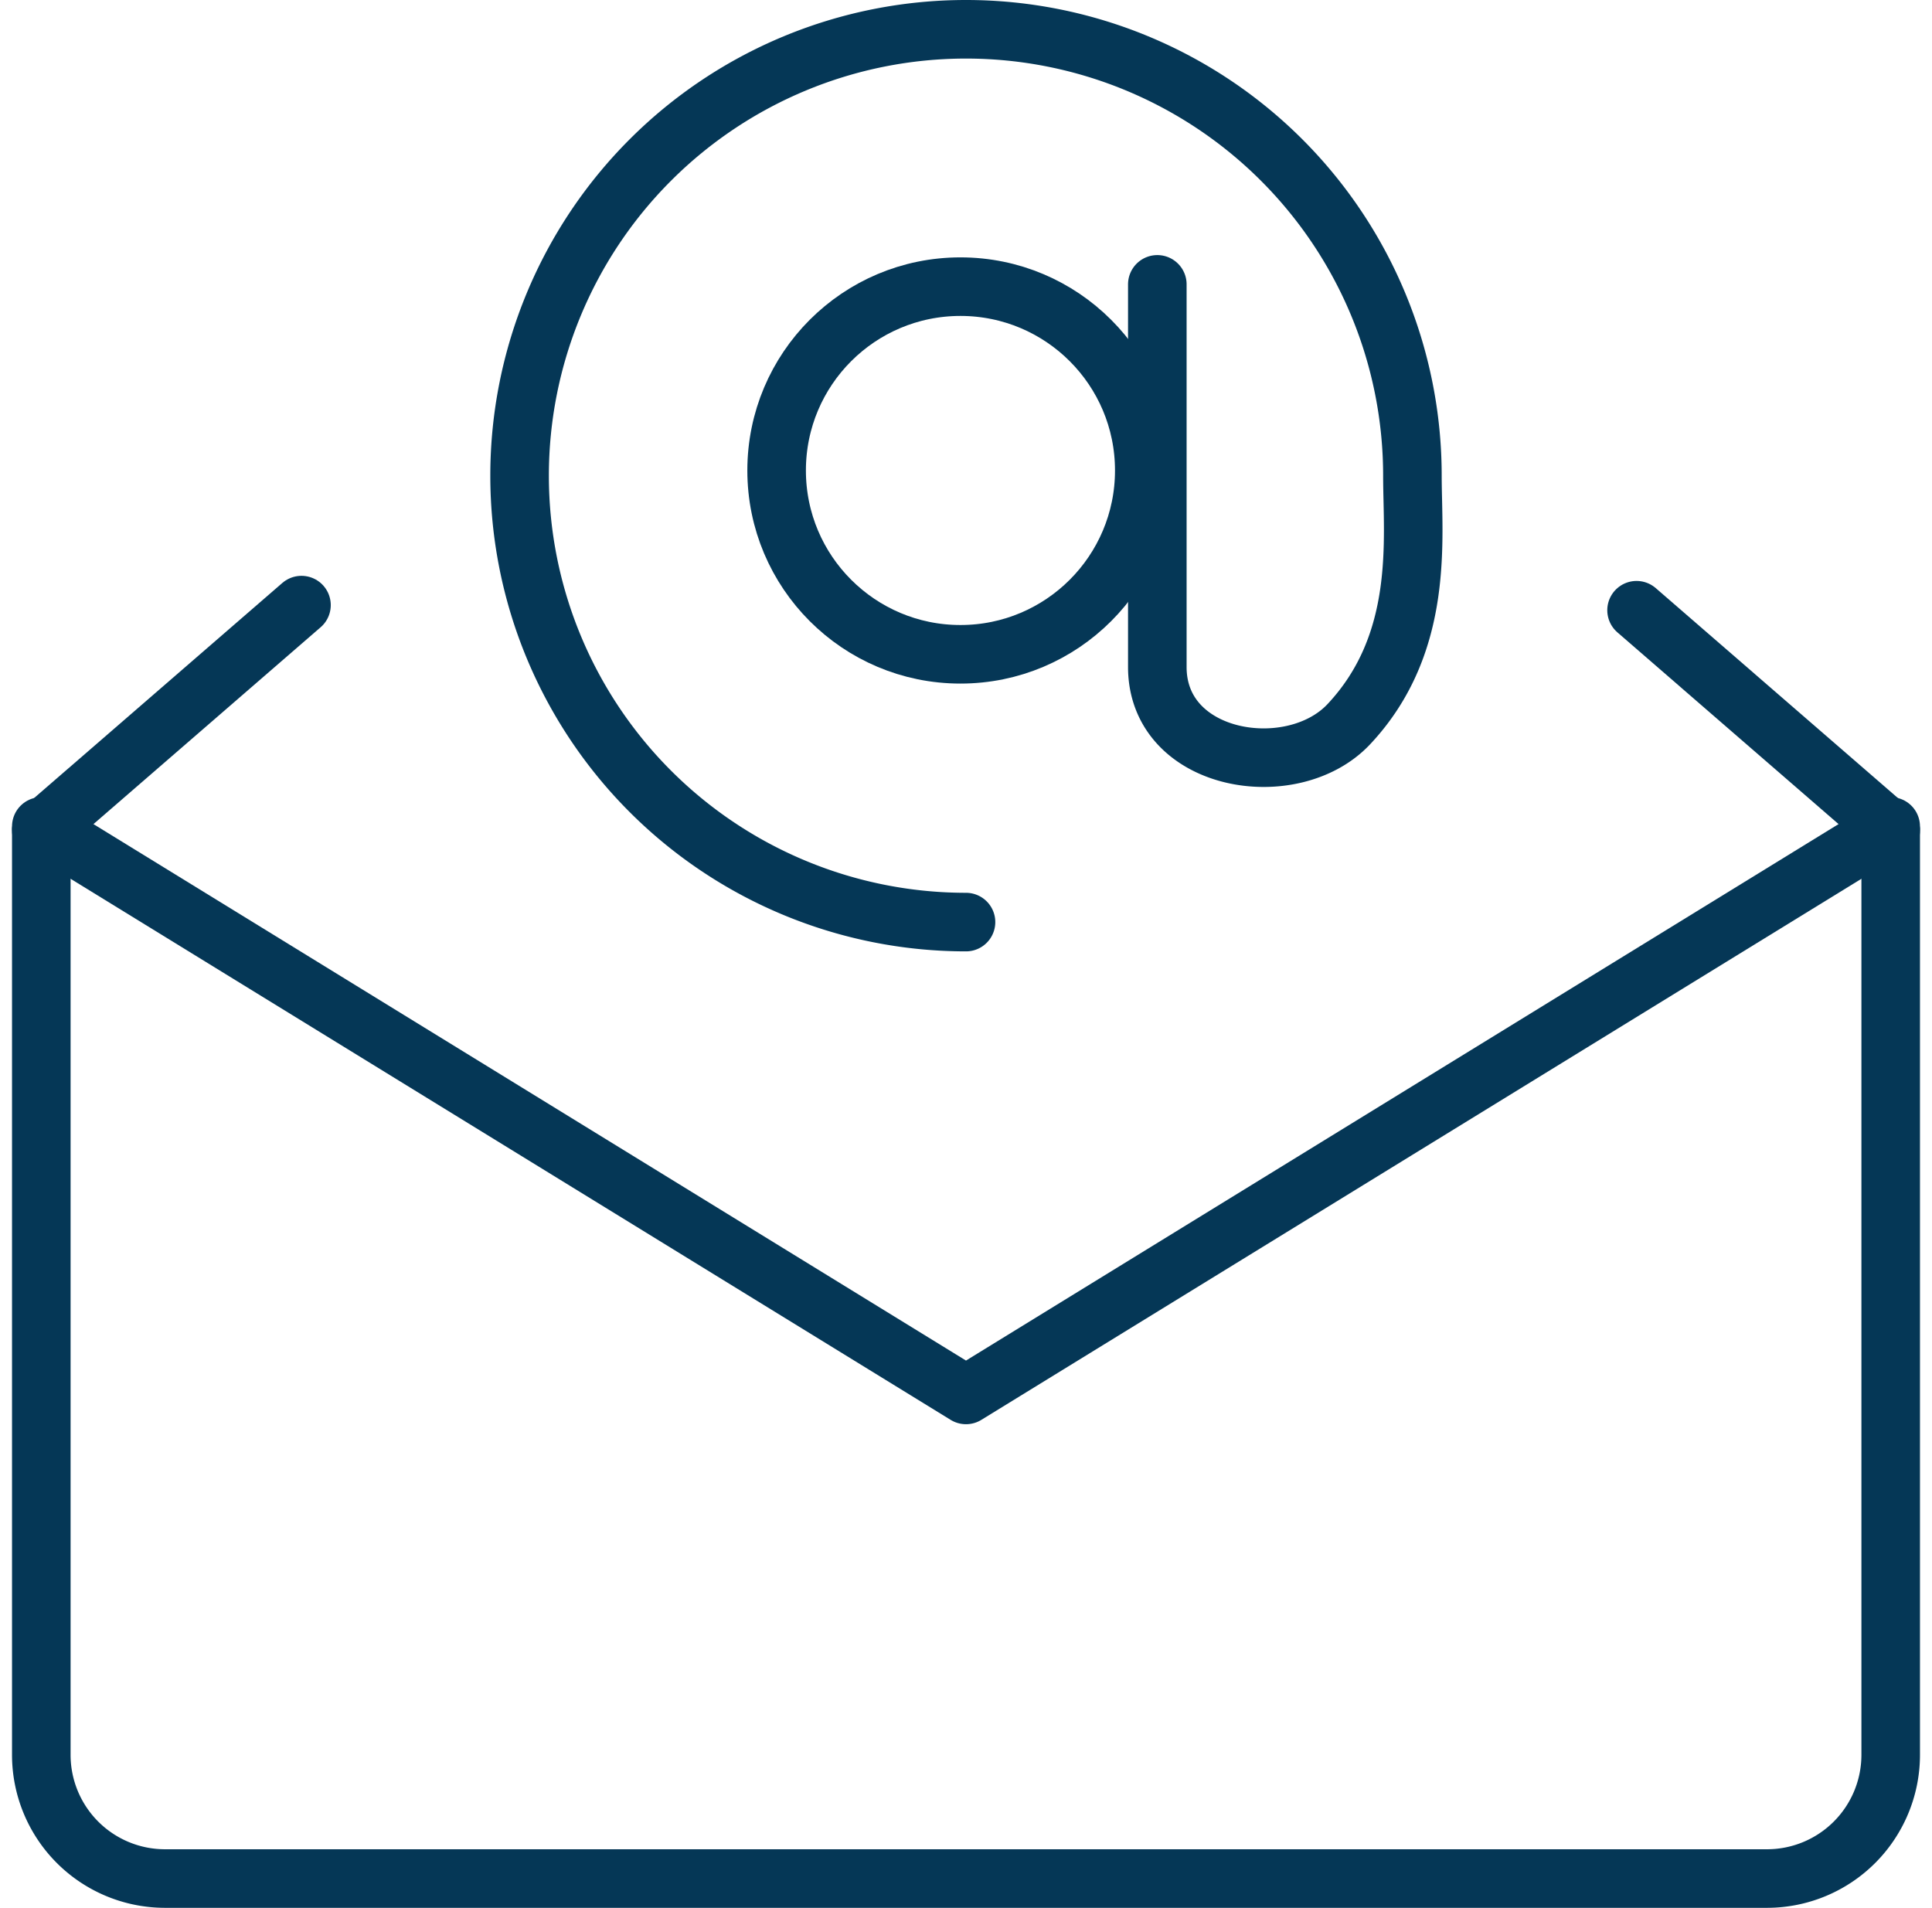
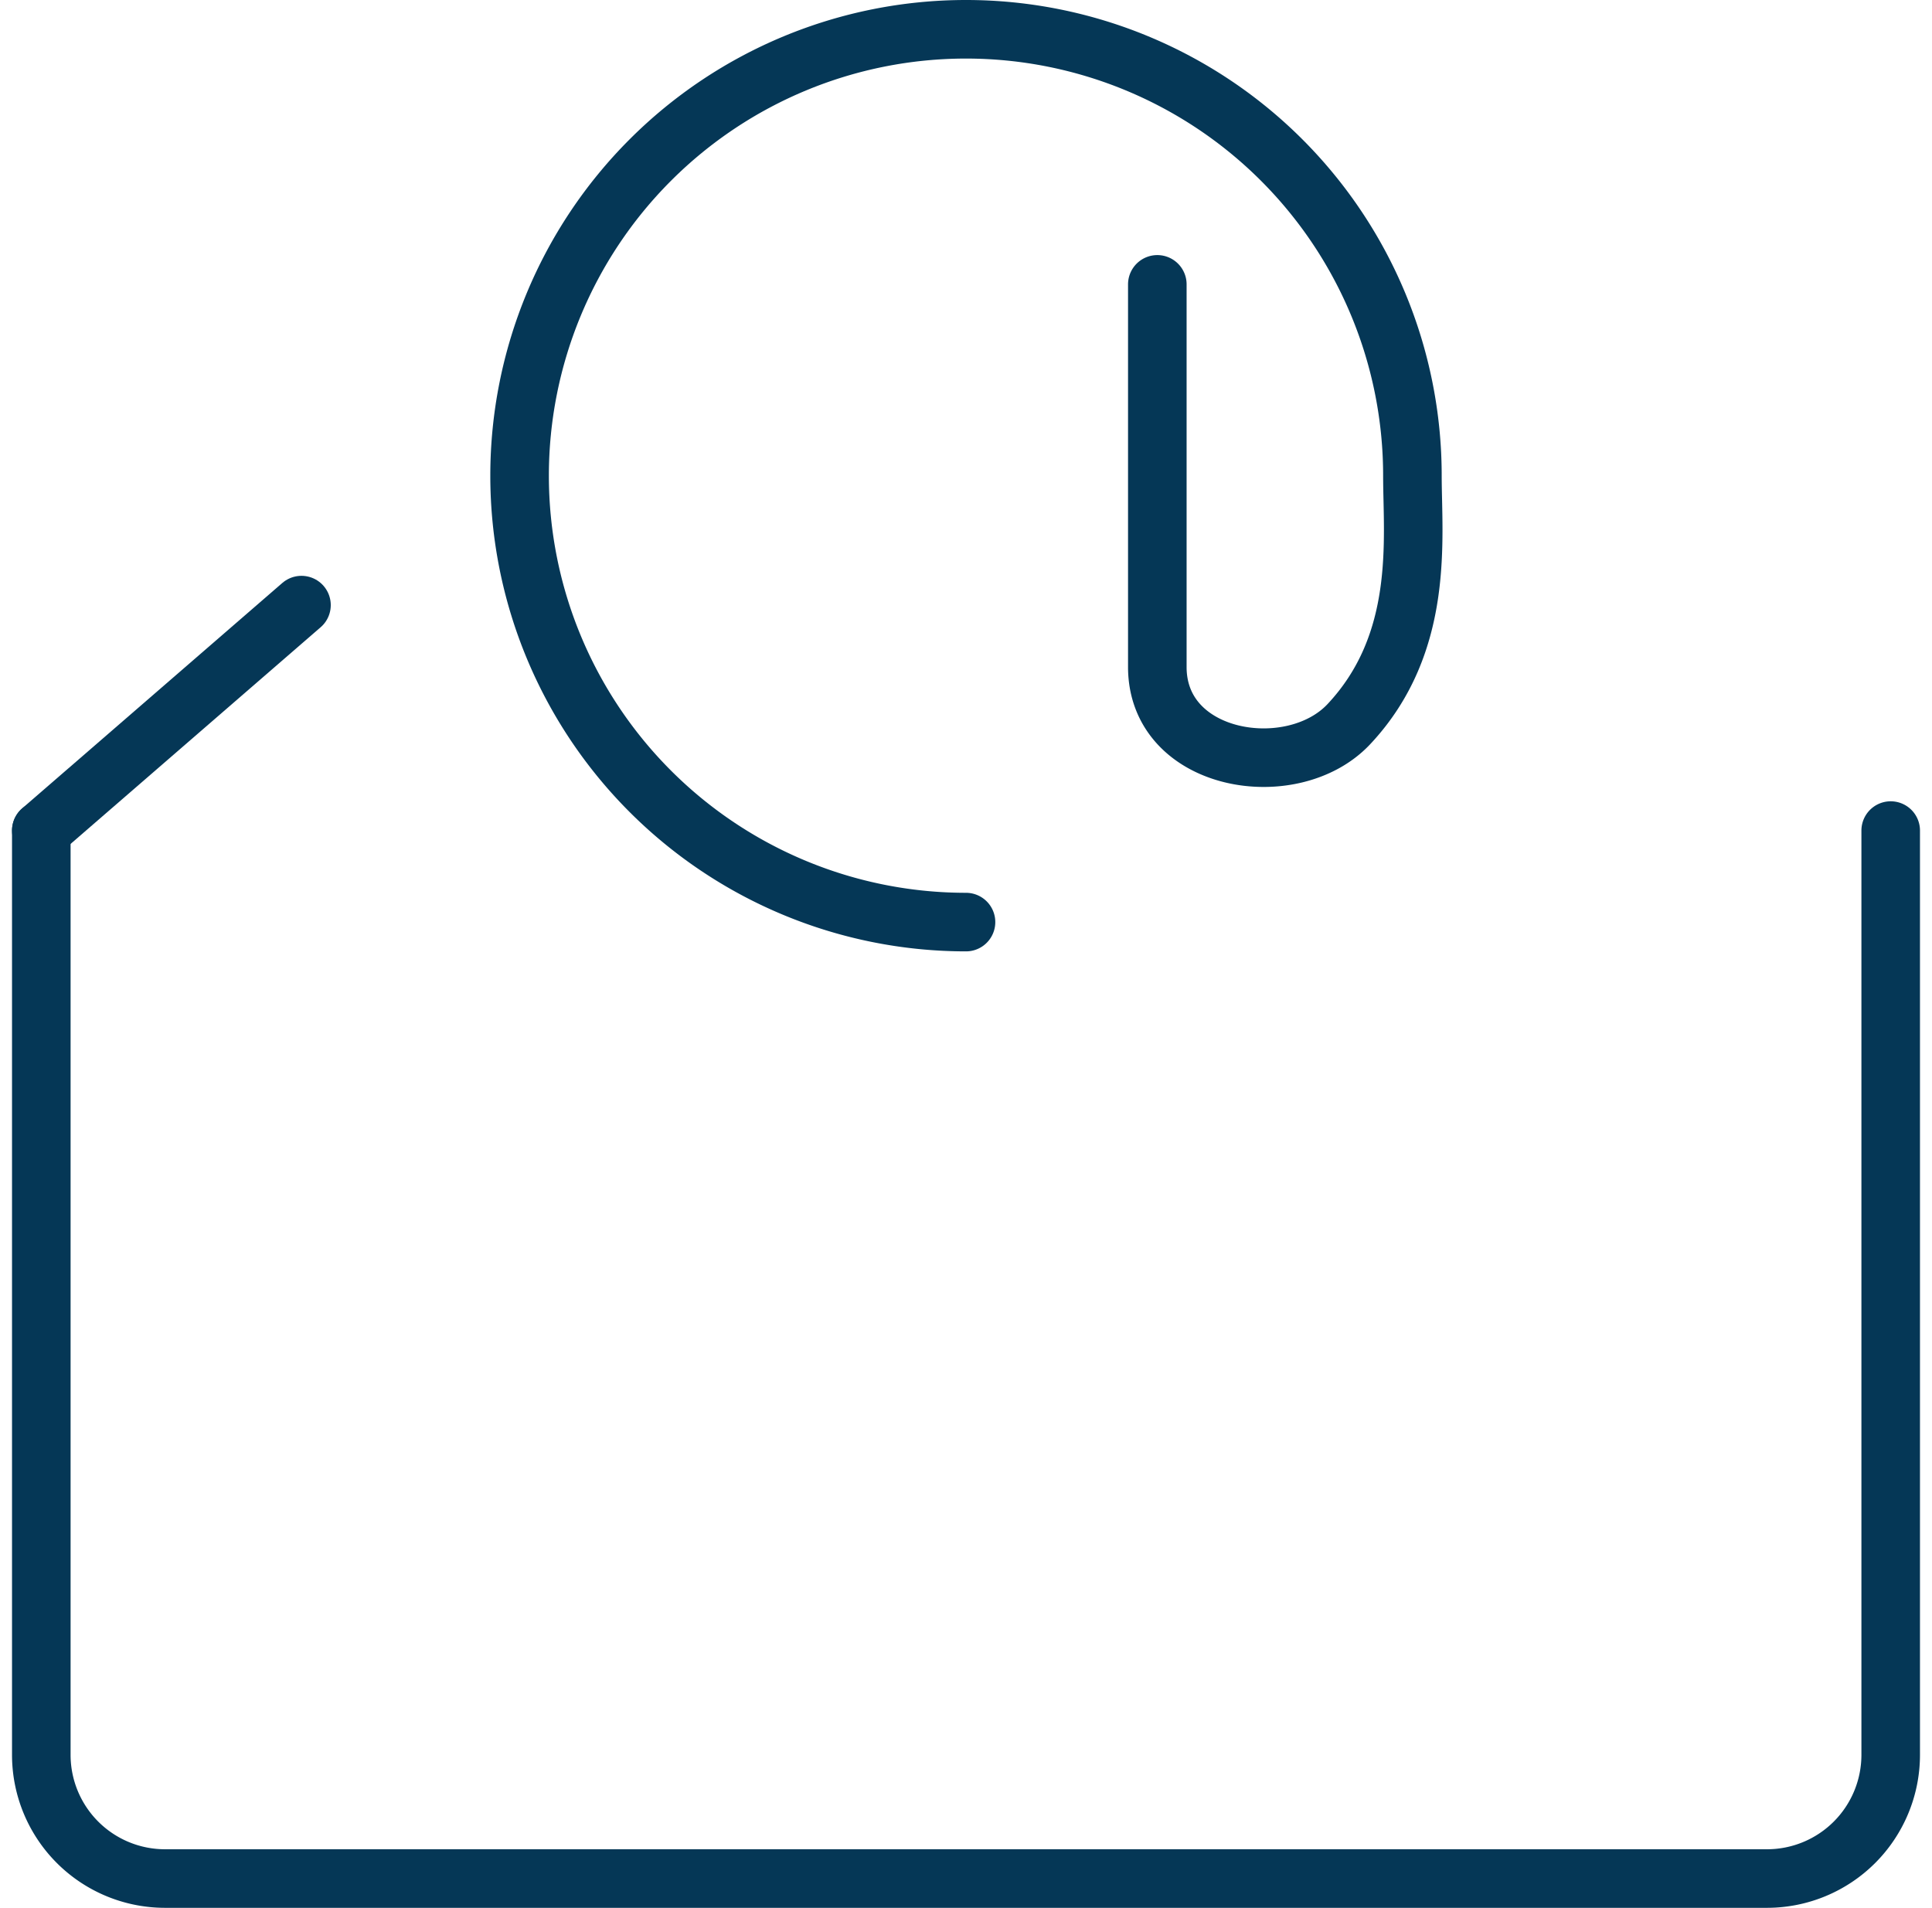
<svg xmlns="http://www.w3.org/2000/svg" width="62.68" height="61.9" viewBox="0 0 62.68 61.9">
  <g id="Group_5" data-name="Group 5" transform="translate(-429.01 -651.05)">
-     <path id="Path_6" data-name="Path 6" d="M866,291l-30,18.445L806,291" transform="translate(-375.65 386.862)" fill="none" stroke="#053756" stroke-linecap="round" stroke-linejoin="round" stroke-width="1.9" />
    <path id="Path_7" data-name="Path 7" d="M866,291.13v30a4.014,4.014,0,0,1-4,4H810a4.014,4.014,0,0,1-4-4v-30" transform="translate(-375.65 386.867)" fill="none" stroke="#053756" stroke-linecap="round" stroke-linejoin="round" stroke-width="1.9" />
-     <line id="Line_4" data-name="Line 4" x2="8.245" y2="7.148" transform="translate(482.105 670.848)" fill="none" stroke="#053756" stroke-linecap="round" stroke-linejoin="round" stroke-width="1.9" />
    <line id="Line_5" data-name="Line 5" y1="7.314" x2="8.441" transform="translate(430.35 670.682)" fill="none" stroke="#053756" stroke-linecap="round" stroke-linejoin="round" stroke-width="1.9" />
-     <circle id="Ellipse_1" data-name="Ellipse 1" cx="5.964" cy="5.964" r="5.964" transform="translate(454.206 660.35)" fill="none" stroke="#053756" stroke-linecap="round" stroke-linejoin="round" stroke-width="1.9" />
    <path id="Path_8" data-name="Path 8" d="M841.69,274.276V286.69c0,3.1,4.376,3.8,6.207,1.862,2.483-2.638,2.069-6.031,2.069-8.069a14.483,14.483,0,1,0-14.483,14.483" transform="translate(-375.133 386)" fill="none" stroke="#053756" stroke-linecap="round" stroke-linejoin="round" stroke-width="1.9" />
  </g>
</svg>